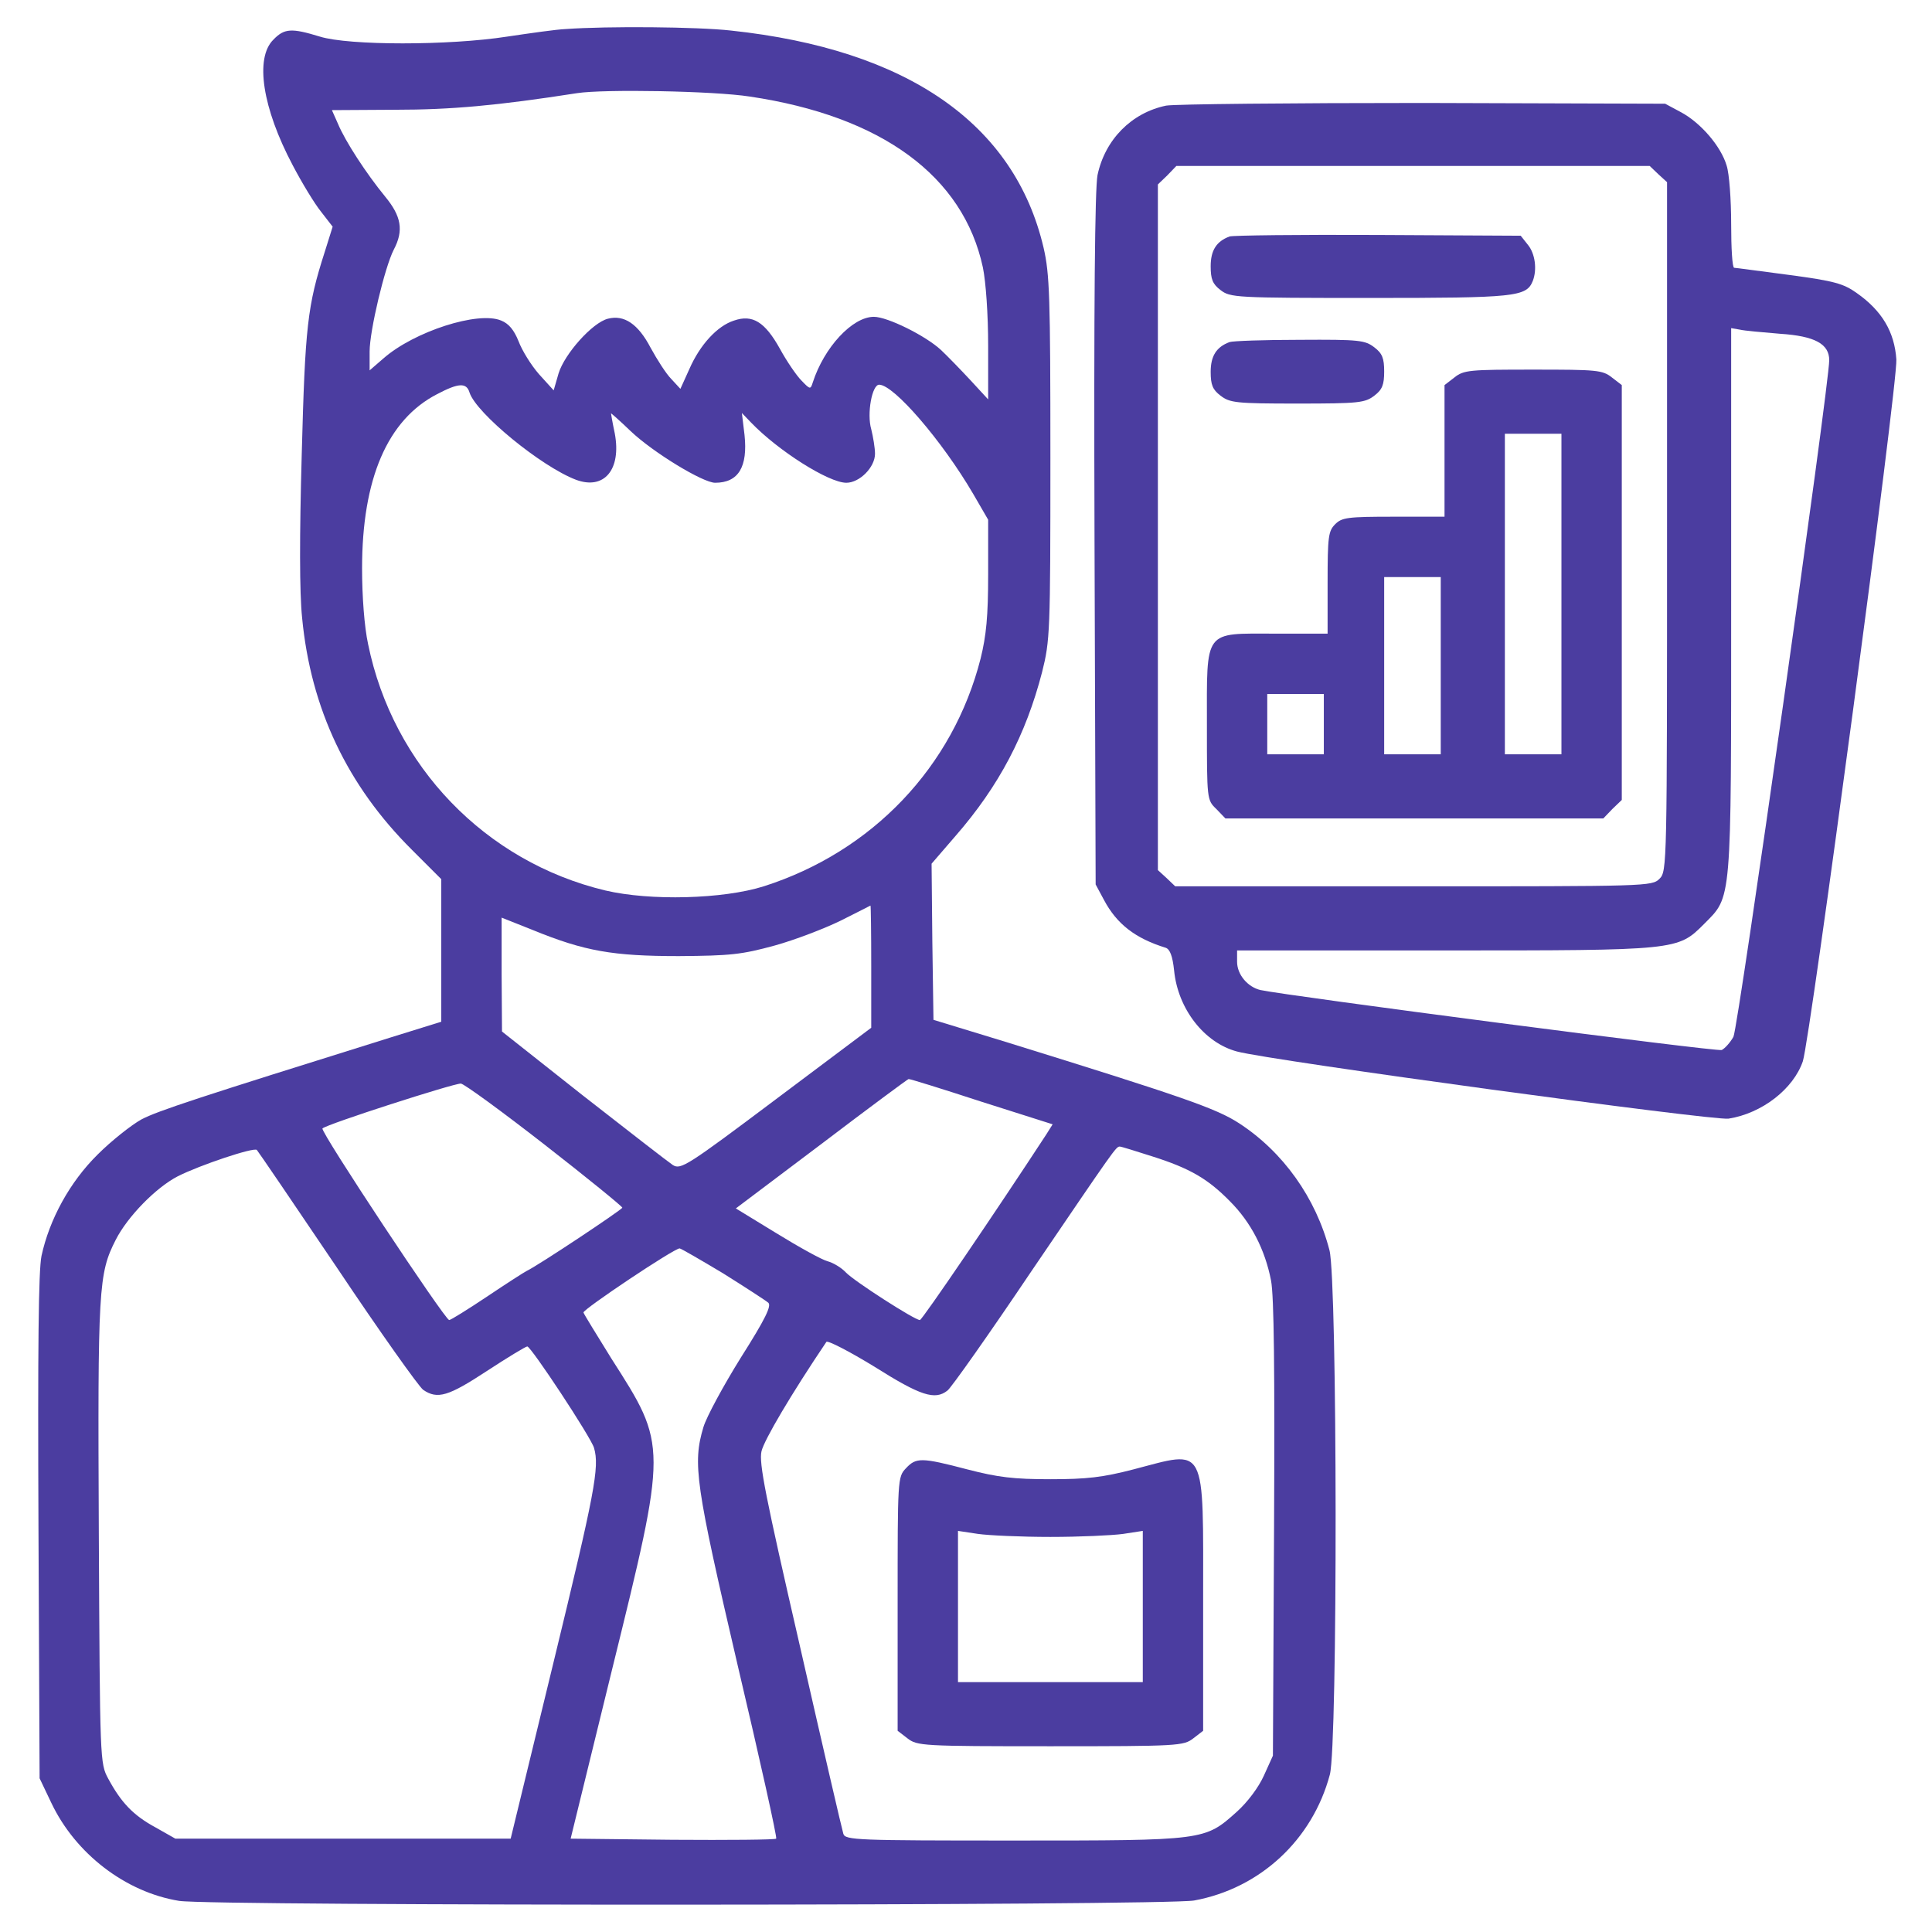
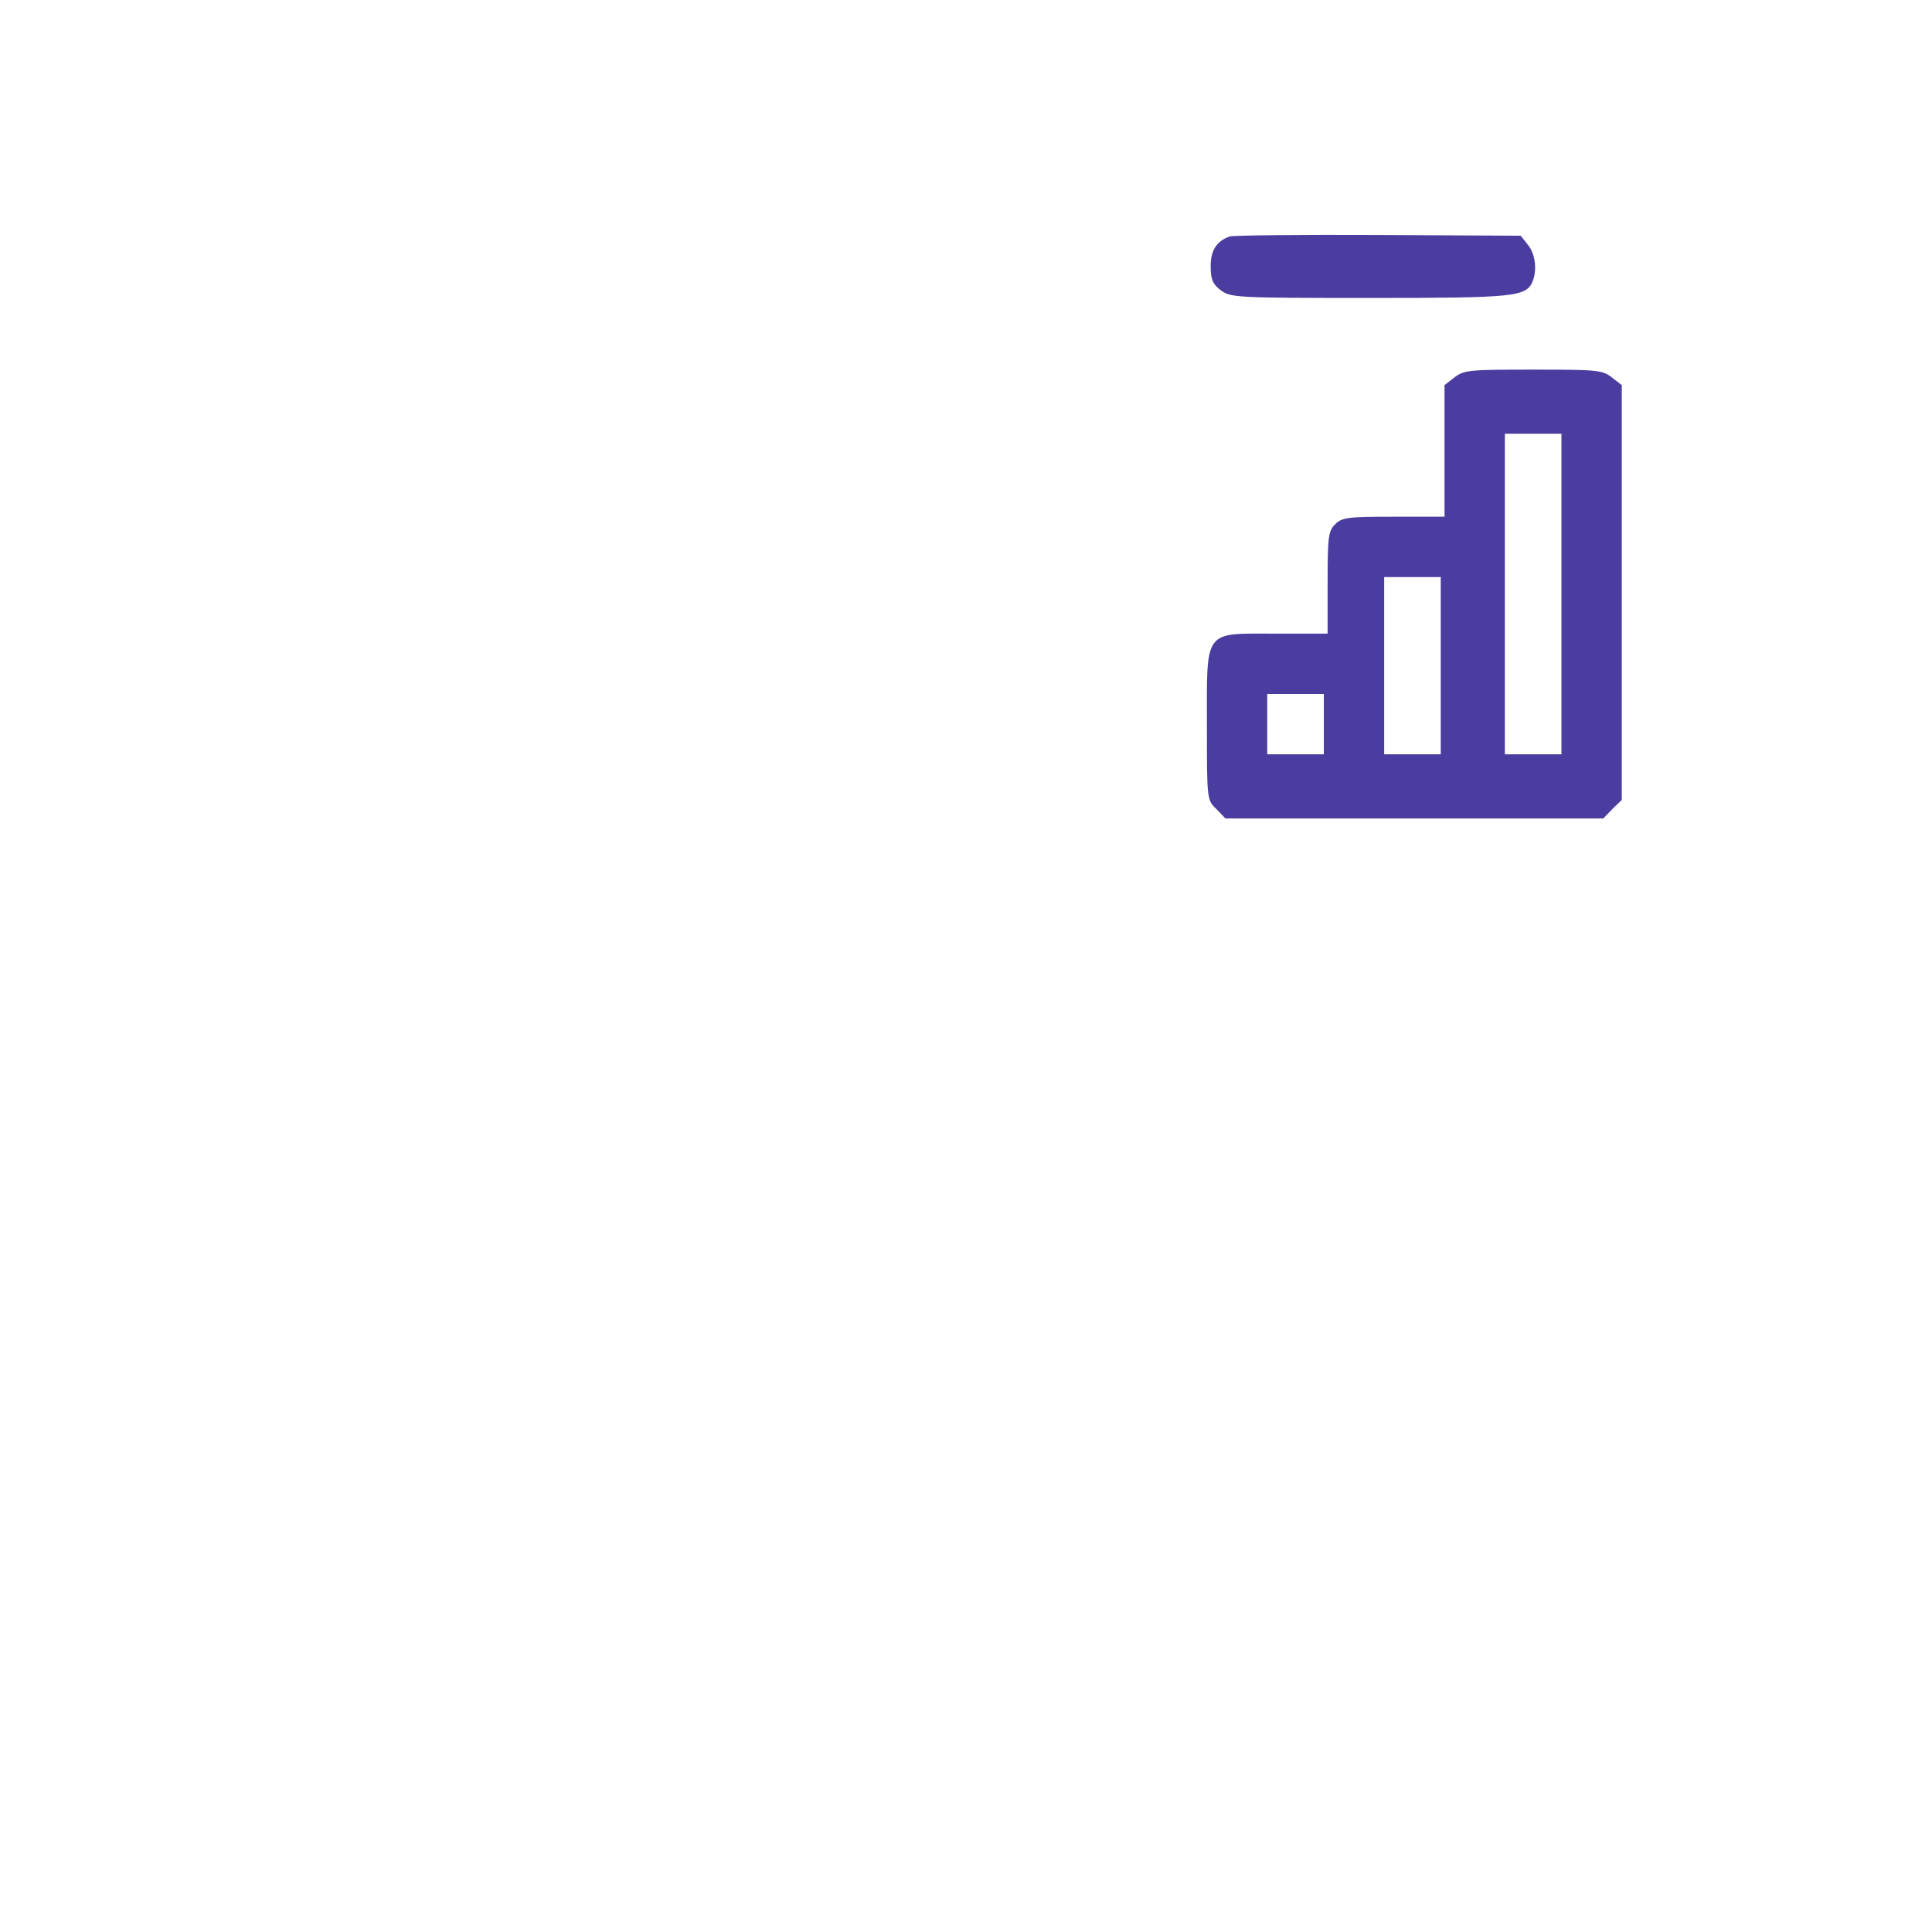
<svg xmlns="http://www.w3.org/2000/svg" width="683" height="683" viewBox="0 0 683 683" fill="none">
-   <path d="M200 10.267C196.667 10.4 187.467 11.733 179.333 12.933C158.8 16.133 123.333 16.133 113.067 12.933C103.067 9.867 100.533 10 96.667 14C90 20.533 92.8 38.267 103.467 58.4C106.667 64.533 111.2 72 113.467 74.8L117.6 80.133L114.8 89.067C108.667 108.133 107.867 115.333 106.667 160.667C105.867 189.6 105.867 209.333 106.8 218.4C109.867 250.533 122.8 277.733 145.6 300.4L156 310.8V336V361.2L138.4 366.667C69.733 388.133 55.867 392.667 50 395.733C46.4 397.733 39.333 403.333 34.533 408.133C24.667 417.867 17.467 431.067 14.667 444C13.6 449.2 13.333 476.533 13.6 540L14 628.667L18.133 637.333C26.667 655.333 44.4 668.933 63.333 672C74.933 673.867 411.733 673.733 422.133 671.867C445.467 667.6 464 650.4 470.133 627.333C472.933 616.933 472.8 453.067 470 442C465.2 423.467 453.6 407.2 438 397.067C430 391.867 418.133 387.733 355.333 368.267L330 360.533L329.6 332.933L329.333 305.333L337.733 295.6C353.2 277.867 362.667 259.733 368.4 237.6C371.2 226.4 371.333 223.733 371.333 162C371.333 104.667 371.067 96.933 368.933 87.6C358.667 43.733 320.8 17.467 258.4 10.8C246.533 9.467 214.8 9.2 200 10.267ZM265.067 34.133C311.733 41.067 340.533 62.267 347.467 94.533C348.533 99.733 349.333 111.2 349.333 122.267V141.2L343.067 134.4C339.467 130.533 334.933 125.867 332.667 123.733C327.2 118.667 313.733 112 308.933 112C301.333 112 291.333 122.8 287.333 135.2C286.533 137.733 286.4 137.733 283.333 134.533C281.6 132.8 278.133 127.733 275.733 123.333C270.4 113.733 266 111.067 259.467 113.333C253.6 115.2 247.467 121.867 243.733 130.4L240.533 137.467L237.333 134C235.467 132.133 232.267 127.067 230 122.933C225.6 114.533 220.667 111.2 214.933 112.667C209.467 114 199.6 125.067 197.467 132L195.733 138L190.533 132.267C187.733 129.067 184.533 123.867 183.333 120.667C181.733 116.667 179.867 114.4 177.2 113.333C169.067 109.867 146.4 117.2 135.6 126.667L130.667 130.933V124.267C130.667 116.933 136 94.533 139.2 88.267C142.8 81.467 141.867 76.4 136.133 69.467C129.467 61.333 122 49.867 119.467 43.733L117.333 38.933L139.733 38.8C159.467 38.8 175.733 37.333 204 32.933C213.333 31.467 252.267 32.133 265.067 34.133ZM166 138.8C168.4 146.133 191.333 164.933 203.6 169.6C213.6 173.333 219.733 166 217.333 153.2C216.533 149.467 216 146.267 216 146.133C216 146 219.2 148.8 222.933 152.4C230.933 160 248.533 170.667 252.8 170.667C261.067 170.667 264.4 165.067 263.2 153.733L262.267 146L265.467 149.333C275.067 159.333 292.933 170.667 299.2 170.667C303.867 170.667 309.333 165.2 309.333 160.4C309.333 158.4 308.667 154.4 308 151.733C306.4 146.267 308.267 136 310.8 136C316 136 333.067 155.867 344 174.533L349.333 183.733V203.067C349.333 217.867 348.667 224.667 346.667 232.8C336.933 271.067 308.4 301.067 270 313.333C255.6 317.867 229.867 318.533 214 314.8C171.6 304.667 138.933 270.8 130.133 227.733C128.8 221.6 128 210.8 128 200.933C128 169.333 136.933 148.4 154.533 139.333C162.133 135.333 164.933 135.2 166 138.8ZM308 341.733V363.333L274.4 388.533C242.8 412.267 240.667 413.6 237.867 411.867C236.267 410.8 222 399.733 206.133 387.333L177.467 364.667L177.333 344.533V324.4L188.4 328.8C206.667 336.267 216.667 338 240 338C258.267 337.867 262.133 337.467 273.867 334.267C281.067 332.267 291.467 328.267 297.2 325.467C302.8 322.667 307.467 320.267 307.733 320.133C307.867 320.133 308 329.733 308 341.733ZM346.933 389.467L372.133 397.467L369.867 401.067C352.533 427.6 326 466.667 325.2 466.667C323.333 466.667 302 452.933 299.067 449.867C297.467 448.133 294.533 446.4 292.533 445.867C290.533 445.333 282.533 440.933 274.533 436L260.133 427.2L290.4 404.4C307.067 391.733 320.933 381.467 321.2 381.467C321.467 381.333 333.067 384.933 346.933 389.467ZM192.533 404.667C207.6 416.4 219.867 426.4 220 426.933C220 427.6 190.133 447.467 186.133 449.333C185.333 449.733 179.067 453.733 172.133 458.4C165.333 462.933 159.333 466.667 158.8 466.667C157.333 466.667 113.067 399.867 114 398.933C115.333 397.467 160.533 382.933 162.933 383.067C164.133 383.2 177.467 392.933 192.533 404.667ZM119.2 448.267C134.267 470.8 148 490.133 149.6 491.333C154.667 494.8 158.533 493.6 172.133 484.667C179.467 479.867 185.867 476 186.4 476C187.733 476 208.933 508.133 210 511.867C212 518.667 210.267 527.6 195.6 588L180.533 650H121.333H62L54.933 646C47.067 641.733 42.8 637.2 38.267 628.8C35.333 623.333 35.333 622.933 34.933 542C34.533 455.2 34.8 450.267 40.933 438.267C45.067 430.133 55.067 419.867 62.8 415.867C70.667 411.867 89.867 405.467 90.8 406.533C91.2 406.933 104 425.733 119.2 448.267ZM407.333 408.8C420.8 413.067 427.067 416.8 434.8 424.667C442.267 432.133 447.2 441.733 449.333 452.667C450.4 458.267 450.667 484.133 450.4 540.667L450 620.667L446.8 627.733C444.933 631.867 441.067 637.067 437.2 640.533C425.867 650.667 426.133 650.667 358.533 650.667C302.8 650.667 298.8 650.533 298.133 648.267C297.733 647.067 290.8 617.2 282.8 582C270.533 528.667 268.267 517.2 269.2 513.067C270.133 509.067 279.733 492.8 292.133 474.4C292.533 473.733 300.267 477.733 309.2 483.2C325.467 493.467 330.533 495.067 334.933 491.6C336.133 490.8 349.6 471.733 364.667 449.333C394.133 406 394.533 405.333 395.867 405.333C396.4 405.333 401.467 406.933 407.333 408.8ZM255.6 450.133C263.467 455.067 270.667 459.733 271.6 460.533C272.8 461.6 270.667 466.133 261.867 480C255.733 489.867 249.733 500.933 248.667 504.533C244.8 517.467 245.867 524.667 260.8 588.8C268.667 622.133 274.8 649.733 274.4 650C274 650.4 257.6 650.533 237.733 650.4L201.733 650L216.267 590.667C236 510.533 236 511.333 216.133 480.267C210.933 471.867 206.4 464.533 206.267 464C206 462.933 238.267 441.333 240.267 441.333C240.667 441.333 247.6 445.333 255.6 450.133Z" fill="#4B3DA0" />
-   <path d="M320.267 519.067C317.333 522.133 317.333 522.8 317.333 566.933V611.867L320.8 614.533C324.267 617.2 325.867 617.333 371.333 617.333C416.8 617.333 418.4 617.2 421.867 614.533L425.334 611.867V566.533C425.334 509.733 426.8 512.667 400.667 519.467C389.867 522.267 384.267 522.933 371.333 522.933C358.4 522.933 352.8 522.267 342 519.467C325.733 515.2 323.867 515.2 320.267 519.067ZM371.333 543.333C381.6 543.333 393.2 542.8 397.067 542.267L404 541.2V568V594.667H371.333H338.667V568V541.2L345.733 542.267C349.467 542.8 361.067 543.333 371.333 543.333Z" fill="#4B3DA0" />
-   <path d="M412.267 37.334C400 39.867 390.667 49.334 388 61.867C387.067 66.667 386.667 106.8 386.934 190.8L387.334 312.667L390.267 318.134C394.8 326.667 401.334 331.734 412.134 335.067C413.6 335.6 414.534 338 415.067 343.067C416.4 356.667 425.734 368.667 437.334 371.734C449.2 374.934 605.867 396.267 611.067 395.467C622.934 393.6 634 384.934 637.334 375.2C640 367.067 670.934 135.467 670.4 127.067C669.734 117.333 665.334 109.867 656.4 103.6C651.734 100.267 648.534 99.334 632.534 97.2C622.267 95.867 613.6 94.667 613.067 94.667C612.4 94.667 612 87.734 612 79.2C612 70.667 611.334 61.334 610.4 58.533C608.4 51.733 601.2 43.334 594.134 39.6L588.667 36.667L503.334 36.4C456.4 36.4 415.467 36.8 412.267 37.334ZM586.267 61.6L589.334 64.4V186.267C589.334 306.267 589.334 308 586.667 310.667C584 313.333 582.267 313.333 499.734 313.333H415.467L412.4 310.4L409.334 307.6V186.4V65.2L412.667 62L415.867 58.667H499.467H583.2L586.267 61.6ZM629.334 118C641.6 118.8 646.667 121.6 646.667 127.333C646.667 136.133 614.534 363.2 612.8 366.534C611.6 368.667 609.734 370.667 608.667 371.2C606.8 371.867 455.6 352.134 445.6 350C441.067 348.934 437.334 344.534 437.334 340V336H510.4C593.067 336 593.067 336 602.4 326.667C612.267 316.667 612 320.534 612 212.4V116L615.067 116.533C616.667 116.933 623.067 117.467 629.334 118Z" fill="#4B3DA0" />
  <path d="M434.667 83.6C430 85.334 428 88.534 428 94.133C428 98.667 428.667 100.4 431.467 102.533C434.933 105.2 436.533 105.333 484.267 105.333C535.867 105.333 539.6 104.933 541.867 99.334C543.467 95.2 542.667 89.6 540.133 86.534L537.6 83.334L487.067 83.067C459.333 82.933 435.733 83.2 434.667 83.6Z" fill="#4B3DA0" />
-   <path d="M434.667 120.933C430 122.667 428 125.867 428 131.467C428 136 428.667 137.733 431.467 139.867C434.8 142.4 436.8 142.667 458.667 142.667C480.533 142.667 482.533 142.4 485.867 139.867C488.667 137.733 489.333 136 489.333 131.333C489.333 126.667 488.667 124.933 485.867 122.8C482.533 120.267 480.667 120 459.467 120.133C446.933 120.133 435.733 120.533 434.667 120.933Z" fill="#4B3DA0" />
  <path d="M514.133 133.467L510.667 136.133V159.467V182.667H492.667C476.4 182.667 474.4 182.933 472 185.333C469.6 187.733 469.333 189.733 469.333 206V224H450.933C425.333 224 426.667 222.133 426.667 256.533C426.667 282.667 426.667 282.8 430 286L433.2 289.333H500H566.8L570 286L573.333 282.8V209.467V136.133L569.867 133.467C566.533 130.8 564.533 130.667 542 130.667C519.467 130.667 517.467 130.8 514.133 133.467ZM552 210V266.667H542H532V210V153.333H542H552V210ZM509.333 235.333V266.667H499.333H489.333V235.333V204H499.333H509.333V235.333ZM468 256V266.667H458H448V256V245.333H458H468V256Z" fill="#4B3DA0" />
</svg>